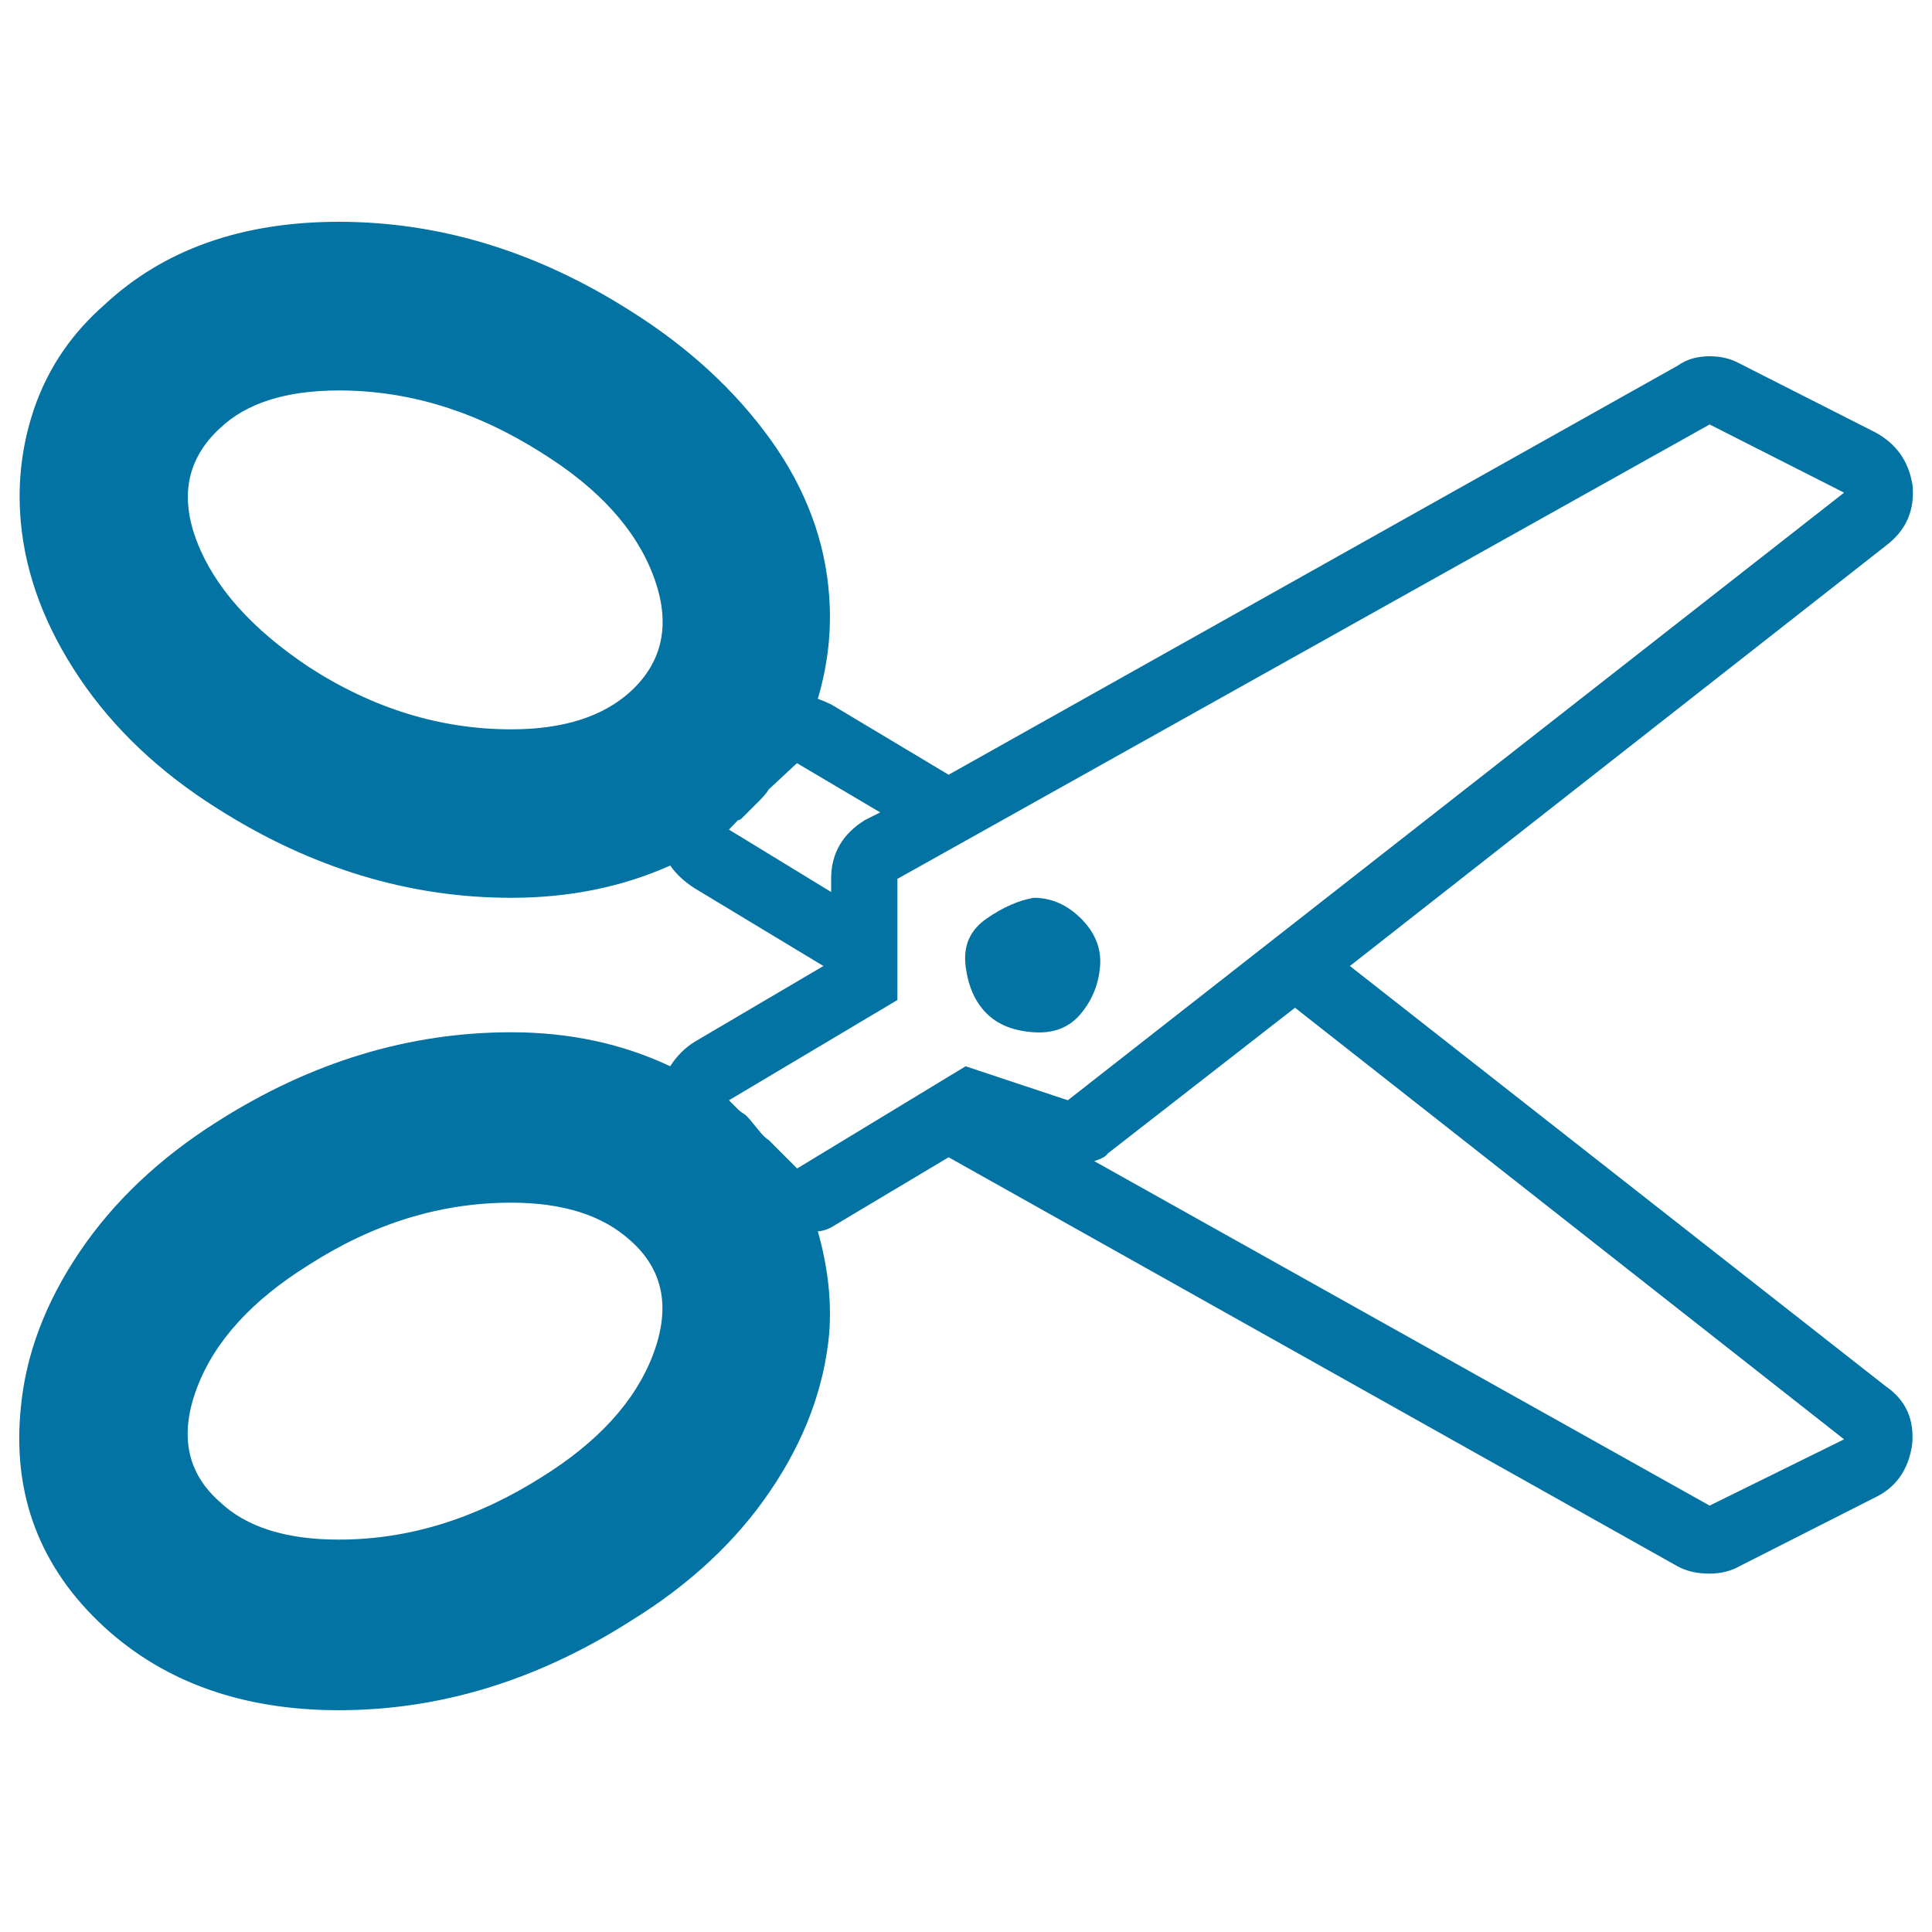
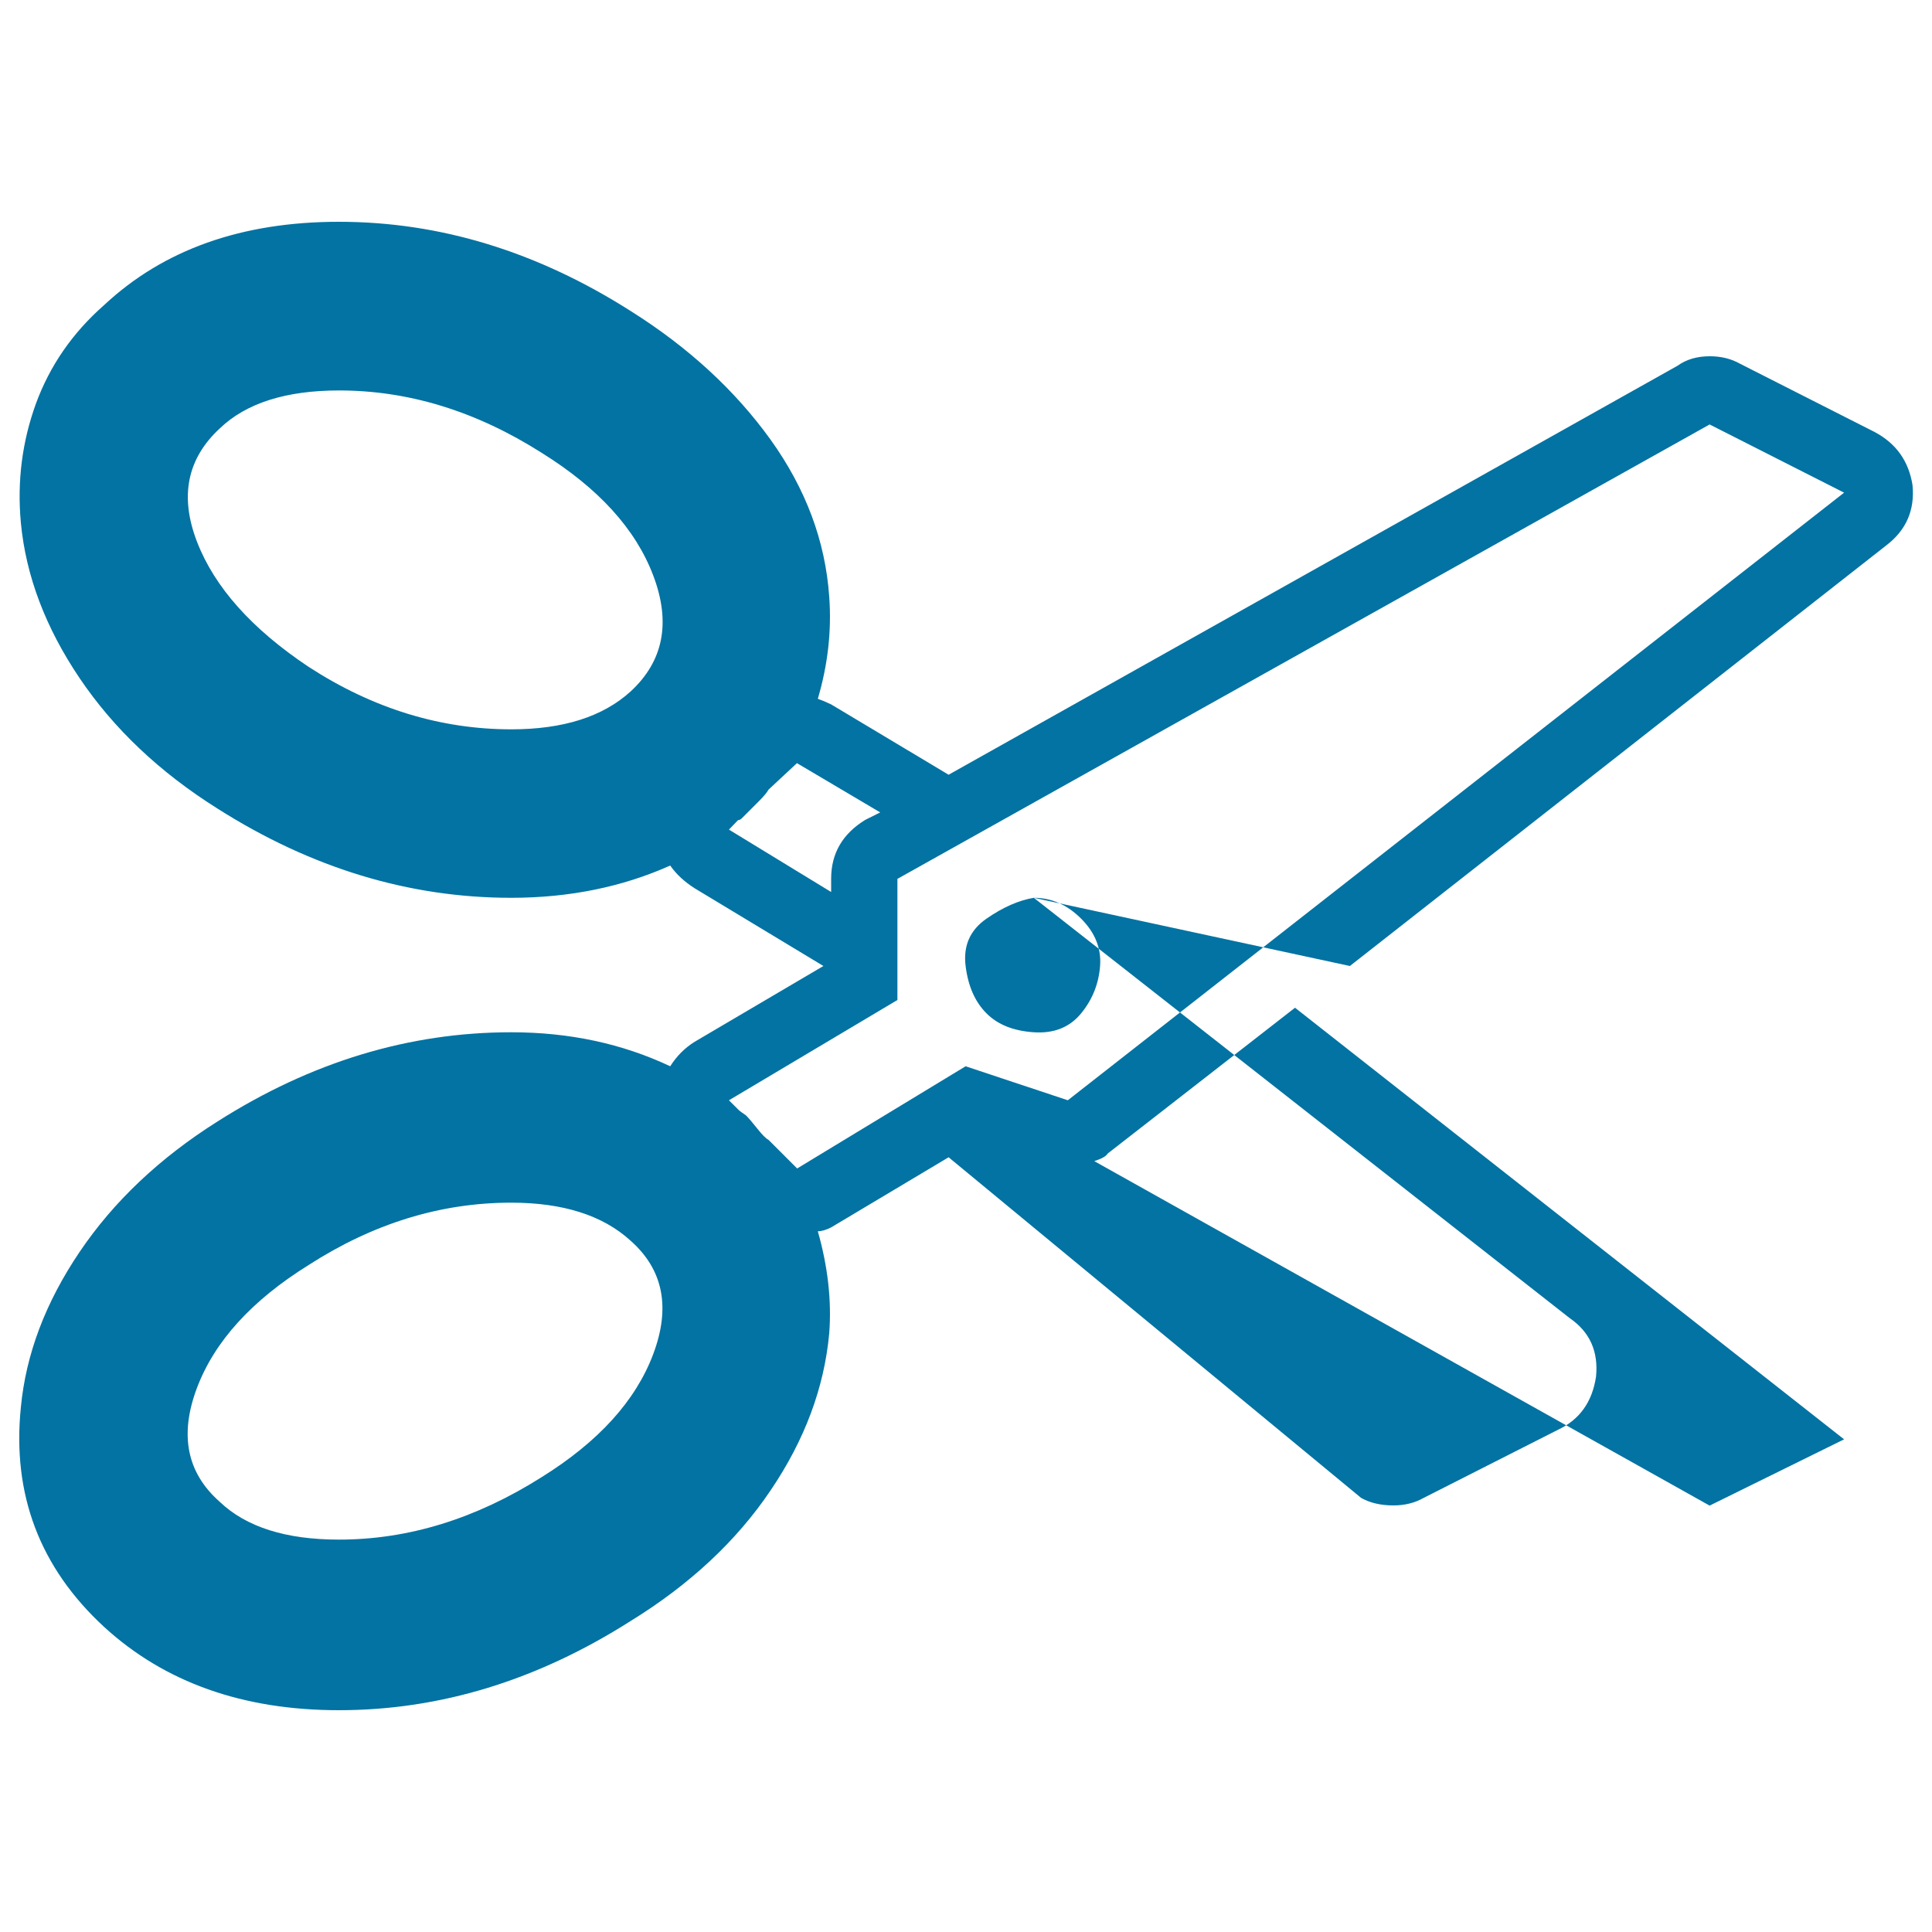
<svg xmlns="http://www.w3.org/2000/svg" viewBox="0 0 1000 1000" style="fill:#0273a2">
  <title>Scissors SVG icon</title>
-   <path d="M535.1,464.7c9.1,0,17.3,3.6,24.5,10.8c7.2,7.2,10.5,15.4,9.8,24.5c-0.7,9.1-3.9,17.3-9.8,24.5c-5.9,7.2-14,10.5-24.5,9.8c-10.5-0.7-18.6-3.9-24.5-9.8c-5.9-5.9-9.5-14-10.8-24.5c-1.3-10.5,2.3-18.6,10.8-24.5C519.1,469.6,527.3,466,535.1,464.7L535.1,464.7z M698.7,500l277.3,217.5c10.5,7.2,15,17.3,13.7,30.4c-2,13.1-8.5,22.2-19.6,27.4l-69.6,35.3c-4.6,2.6-9.8,3.9-15.7,3.9c-6.5,0-12.1-1.3-16.7-3.9L491,599l-60.8,36.3c-2.6,1.3-4.9,2-6.9,2c5.2,18.3,7.2,35.9,5.9,52.9c-2.6,28.1-12.7,55.2-30.4,81.3c-17.6,26.1-41.8,48.7-72.5,67.6c-48.3,30.7-98.6,46.1-150.9,46.1c-49.6,0-90.2-14.4-121.5-43.1c-33.3-30.7-47.7-68.6-43.1-113.7c2.6-27.4,12.7-54.2,30.4-80.4c17.6-26.1,41.5-48.7,71.5-67.6c48.3-30.7,99-46.1,151.9-46.1c30.1,0,57.5,5.9,82.3,17.6c3.3-5.2,7.5-9.5,12.7-12.7l66.6-39.2l-66.6-40.2c-5.2-3.3-9.5-7.2-12.7-11.8c-24.8,11.1-52.3,16.7-82.3,16.7c-52.9,0-103.5-15.4-151.9-46.1c-30.1-18.9-53.9-41.5-71.5-67.6c-17.6-26.1-27.8-52.9-30.4-80.4c-2-21.6,0.7-42.1,7.8-61.7c7.2-19.6,18.9-36.6,35.3-51c30.7-28.7,71.2-43.1,121.5-43.1c52.3,0,102.6,15.4,150.9,46.1c30.1,18.9,54.2,41.2,72.5,66.6c18.3,25.5,28.4,52.6,30.4,81.3c1.3,17.6-0.7,35.3-5.9,52.9c2,0.7,4.2,1.6,6.9,2.9L491,401l377.3-211.7c4.6-3.3,10.1-4.9,16.7-4.9c5.9,0,11.1,1.3,15.7,3.9l69.6,35.3c11.1,5.9,17.6,15,19.6,27.4c1.3,13.1-3.3,23.5-13.7,31.4L698.7,500z M326.4,357.9c17-15.7,20.9-35.6,11.8-59.8c-9.1-24.2-28.4-45.4-57.8-63.7c-34-21.6-68.9-32.3-104.9-32.3c-27.4,0-48,6.5-61.7,19.6c-17,15.7-20.9,35.3-11.8,58.8c9.1,23.5,28.4,45.1,57.8,64.7c33.3,21.6,68.3,32.3,104.9,32.3C291.4,377.5,312,371,326.4,357.9z M280.3,764.6c29.4-18.3,48.7-39.5,57.8-63.7c9.1-24.2,5.2-43.8-11.8-58.8c-14.4-13.1-35-19.6-61.7-19.6c-36.6,0-71.5,10.8-104.9,32.3c-29.4,18.3-48.7,39.5-57.8,63.7c-9.1,24.2-5.2,43.8,11.8,58.8c13.7,13.1,34.3,19.6,61.7,19.6C211.4,796.9,246.3,786.1,280.3,764.6z M377.3,429.4l52.9,32.3v-6.9c0-13.1,5.9-23.2,17.6-30.4l7.8-3.9l-43.1-25.5l-14.7,13.7c-0.7,1.3-2.3,3.3-4.9,5.9c-2.6,2.6-4.9,4.9-6.9,6.9c-0.7,0.7-1.3,1.3-2,2s-1.3,1-2,1L377.3,429.4z M499.8,551.9l52.9,17.6L954.5,255l-69.6-35.3L464.5,454.9v62.7l-87.2,51.9l4.9,4.9c0.7,0.7,2,1.6,3.9,2.9c1.3,1.3,3.3,3.6,5.9,6.9c2.6,3.3,4.6,5.2,5.9,5.9l14.7,14.7L499.8,551.9z M884.9,779.3l69.6-34.3L670.3,521.6l-97,75.5c-0.7,1.3-2.9,2.6-6.9,3.9L884.9,779.3z" />
+   <path d="M535.1,464.7c9.1,0,17.3,3.6,24.5,10.8c7.2,7.2,10.5,15.4,9.8,24.5c-0.7,9.1-3.9,17.3-9.8,24.5c-5.9,7.2-14,10.5-24.5,9.8c-10.5-0.7-18.6-3.9-24.5-9.8c-5.9-5.9-9.5-14-10.8-24.5c-1.3-10.5,2.3-18.6,10.8-24.5C519.1,469.6,527.3,466,535.1,464.7L535.1,464.7z l277.3,217.5c10.5,7.2,15,17.3,13.7,30.4c-2,13.1-8.5,22.2-19.6,27.4l-69.6,35.3c-4.6,2.6-9.8,3.9-15.7,3.9c-6.5,0-12.1-1.3-16.7-3.9L491,599l-60.8,36.3c-2.6,1.3-4.9,2-6.9,2c5.2,18.3,7.2,35.9,5.9,52.9c-2.6,28.1-12.7,55.2-30.4,81.3c-17.6,26.1-41.8,48.7-72.5,67.6c-48.3,30.7-98.6,46.1-150.9,46.1c-49.6,0-90.2-14.4-121.5-43.1c-33.3-30.7-47.7-68.6-43.1-113.7c2.6-27.4,12.7-54.2,30.4-80.4c17.6-26.1,41.5-48.7,71.5-67.6c48.3-30.7,99-46.1,151.9-46.1c30.1,0,57.5,5.9,82.3,17.6c3.3-5.2,7.5-9.5,12.7-12.7l66.6-39.2l-66.6-40.2c-5.2-3.3-9.5-7.2-12.7-11.8c-24.8,11.1-52.3,16.7-82.3,16.7c-52.9,0-103.5-15.4-151.9-46.1c-30.1-18.9-53.9-41.5-71.5-67.6c-17.6-26.1-27.8-52.9-30.4-80.4c-2-21.6,0.7-42.1,7.8-61.7c7.2-19.6,18.9-36.6,35.3-51c30.7-28.7,71.2-43.1,121.5-43.1c52.3,0,102.6,15.4,150.9,46.1c30.1,18.9,54.2,41.2,72.5,66.6c18.3,25.5,28.4,52.6,30.4,81.3c1.3,17.6-0.7,35.3-5.9,52.9c2,0.7,4.2,1.6,6.9,2.9L491,401l377.3-211.7c4.6-3.3,10.1-4.9,16.7-4.9c5.9,0,11.1,1.3,15.7,3.9l69.6,35.3c11.1,5.9,17.6,15,19.6,27.4c1.3,13.1-3.3,23.5-13.7,31.4L698.7,500z M326.4,357.9c17-15.7,20.9-35.6,11.8-59.8c-9.1-24.2-28.4-45.4-57.8-63.7c-34-21.6-68.9-32.3-104.9-32.3c-27.4,0-48,6.5-61.7,19.6c-17,15.7-20.9,35.3-11.8,58.8c9.1,23.5,28.4,45.1,57.8,64.7c33.3,21.6,68.3,32.3,104.9,32.3C291.4,377.5,312,371,326.4,357.9z M280.3,764.6c29.4-18.3,48.7-39.5,57.8-63.7c9.1-24.2,5.2-43.8-11.8-58.8c-14.4-13.1-35-19.6-61.7-19.6c-36.6,0-71.5,10.8-104.9,32.3c-29.4,18.3-48.7,39.5-57.8,63.7c-9.1,24.2-5.2,43.8,11.8,58.8c13.7,13.1,34.3,19.6,61.7,19.6C211.4,796.9,246.3,786.1,280.3,764.6z M377.3,429.4l52.9,32.3v-6.9c0-13.1,5.9-23.2,17.6-30.4l7.8-3.9l-43.1-25.5l-14.7,13.7c-0.7,1.3-2.3,3.3-4.9,5.9c-2.6,2.6-4.9,4.9-6.9,6.9c-0.7,0.7-1.3,1.3-2,2s-1.3,1-2,1L377.3,429.4z M499.8,551.9l52.9,17.6L954.5,255l-69.6-35.3L464.5,454.9v62.7l-87.2,51.9l4.9,4.9c0.7,0.7,2,1.6,3.9,2.9c1.3,1.3,3.3,3.6,5.9,6.9c2.6,3.3,4.6,5.2,5.9,5.9l14.7,14.7L499.8,551.9z M884.9,779.3l69.6-34.3L670.3,521.6l-97,75.5c-0.7,1.3-2.9,2.6-6.9,3.9L884.9,779.3z" />
</svg>